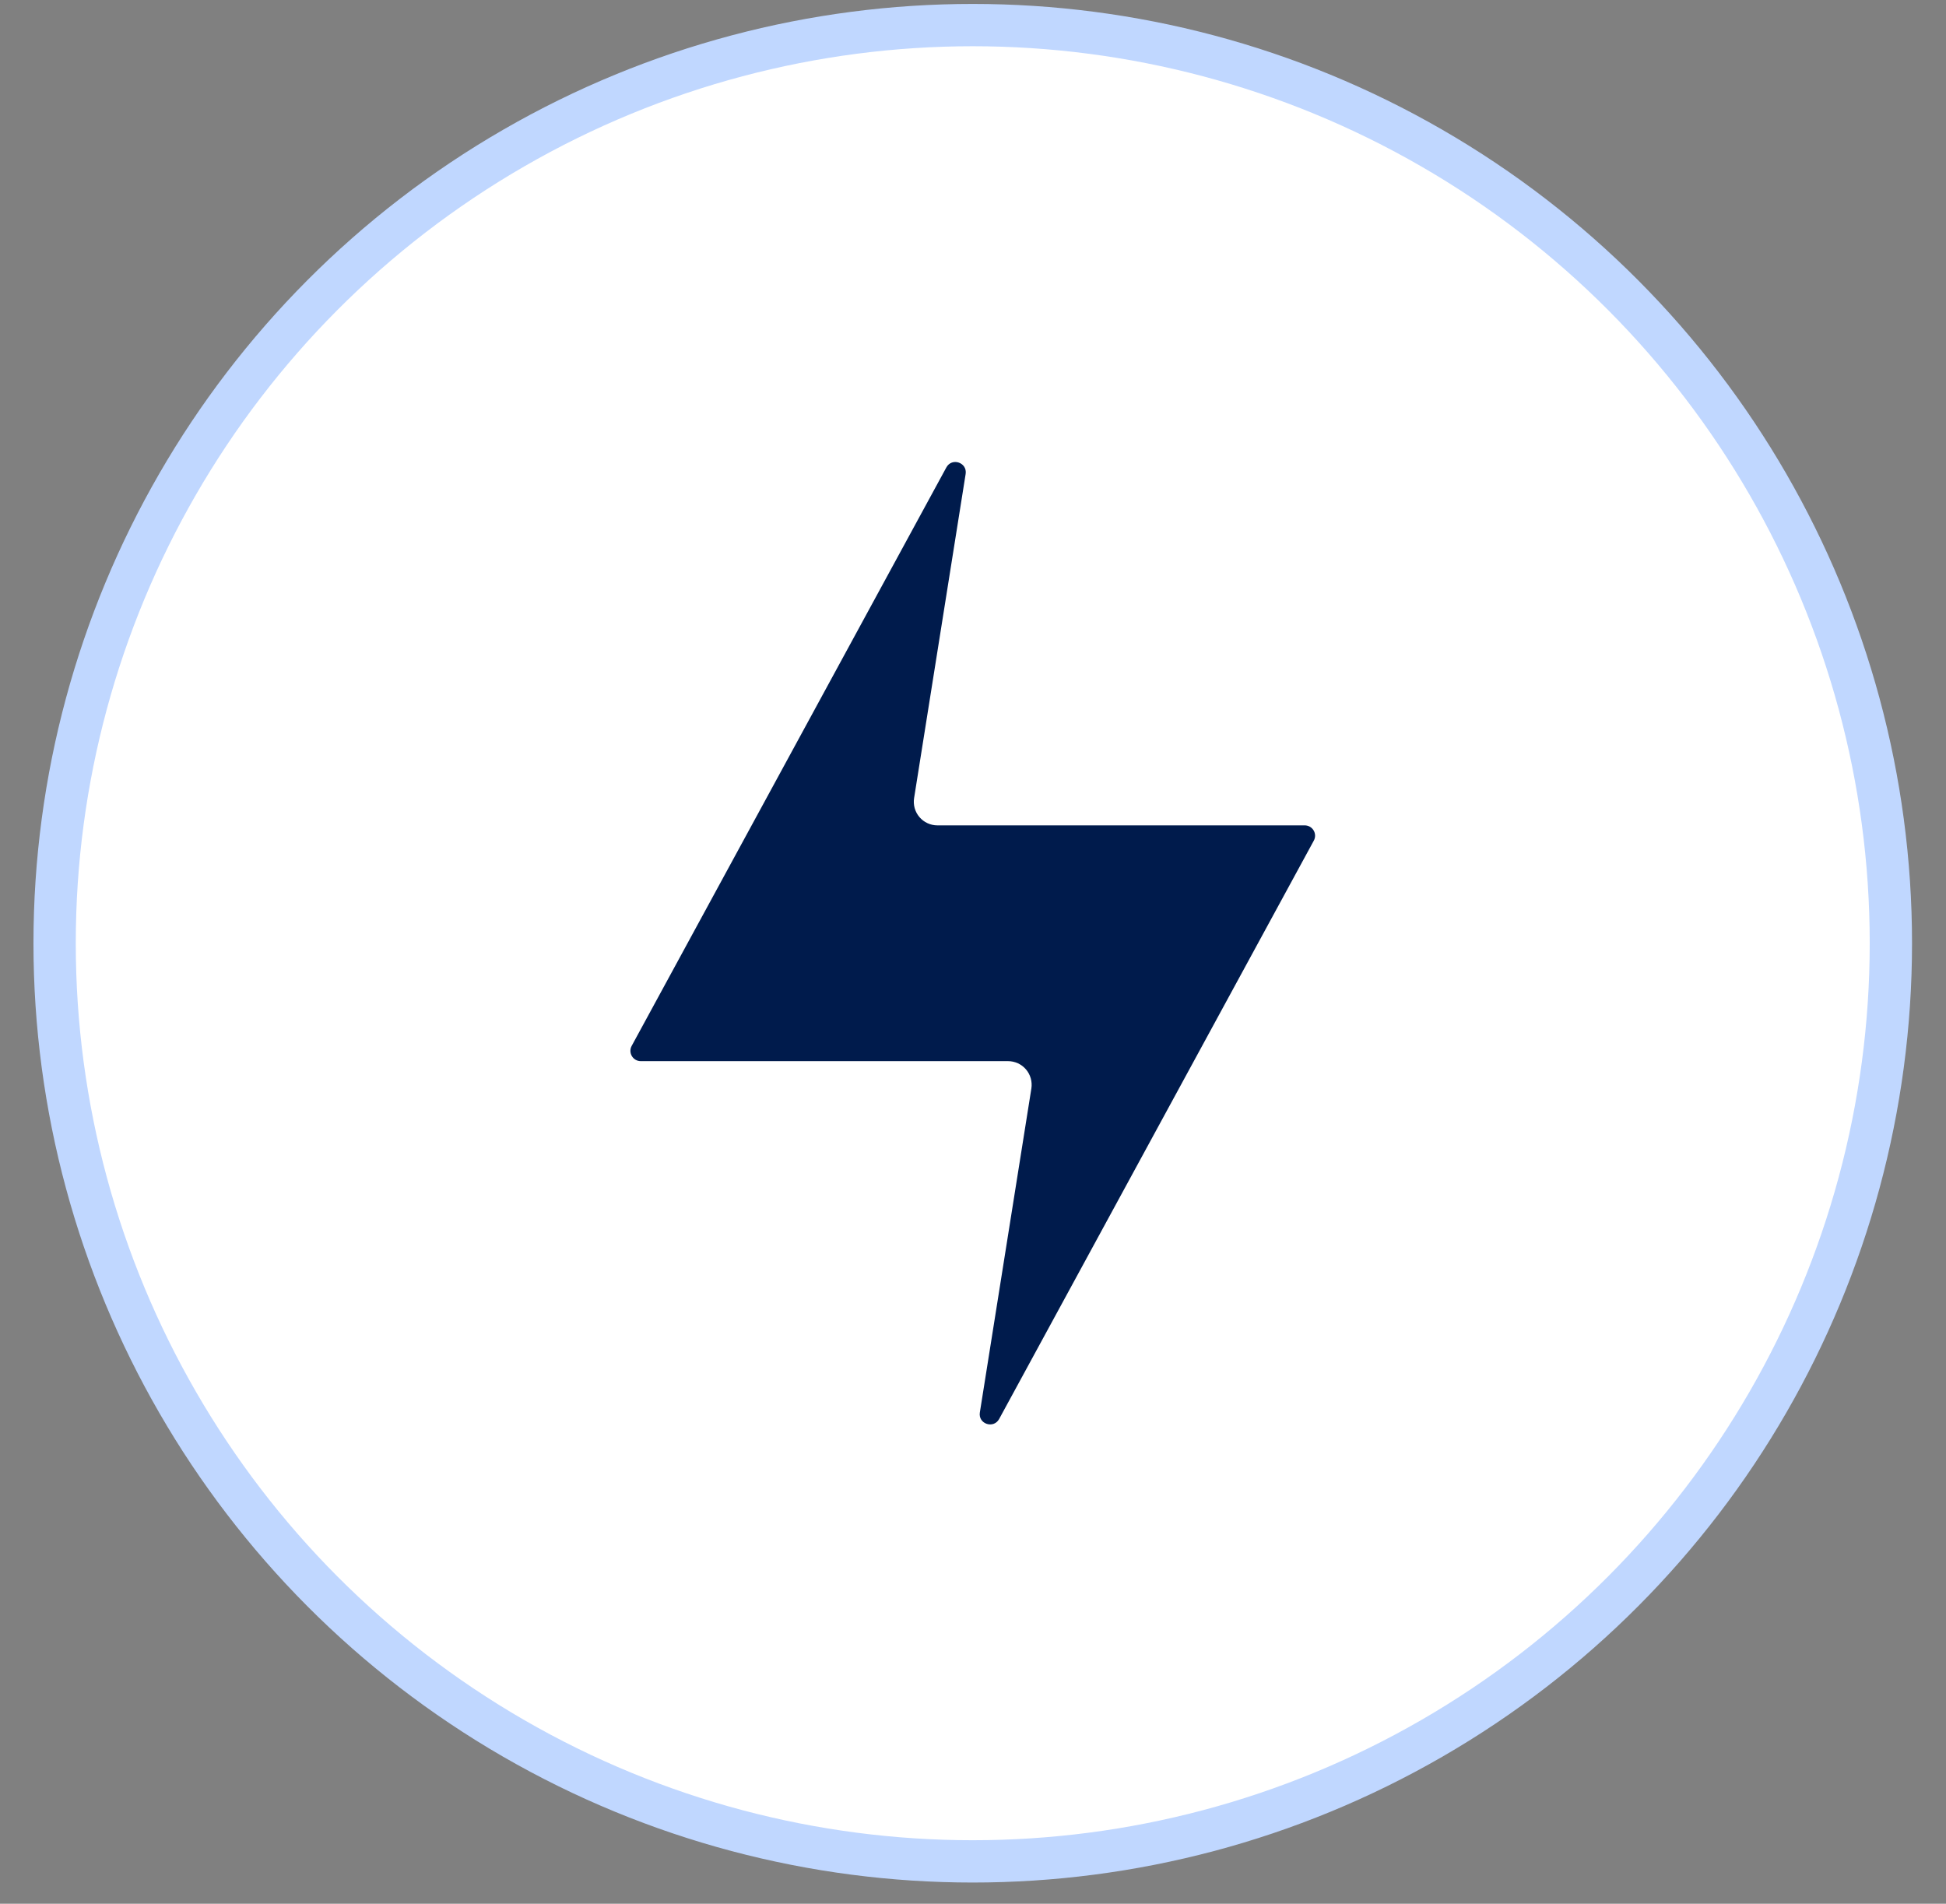
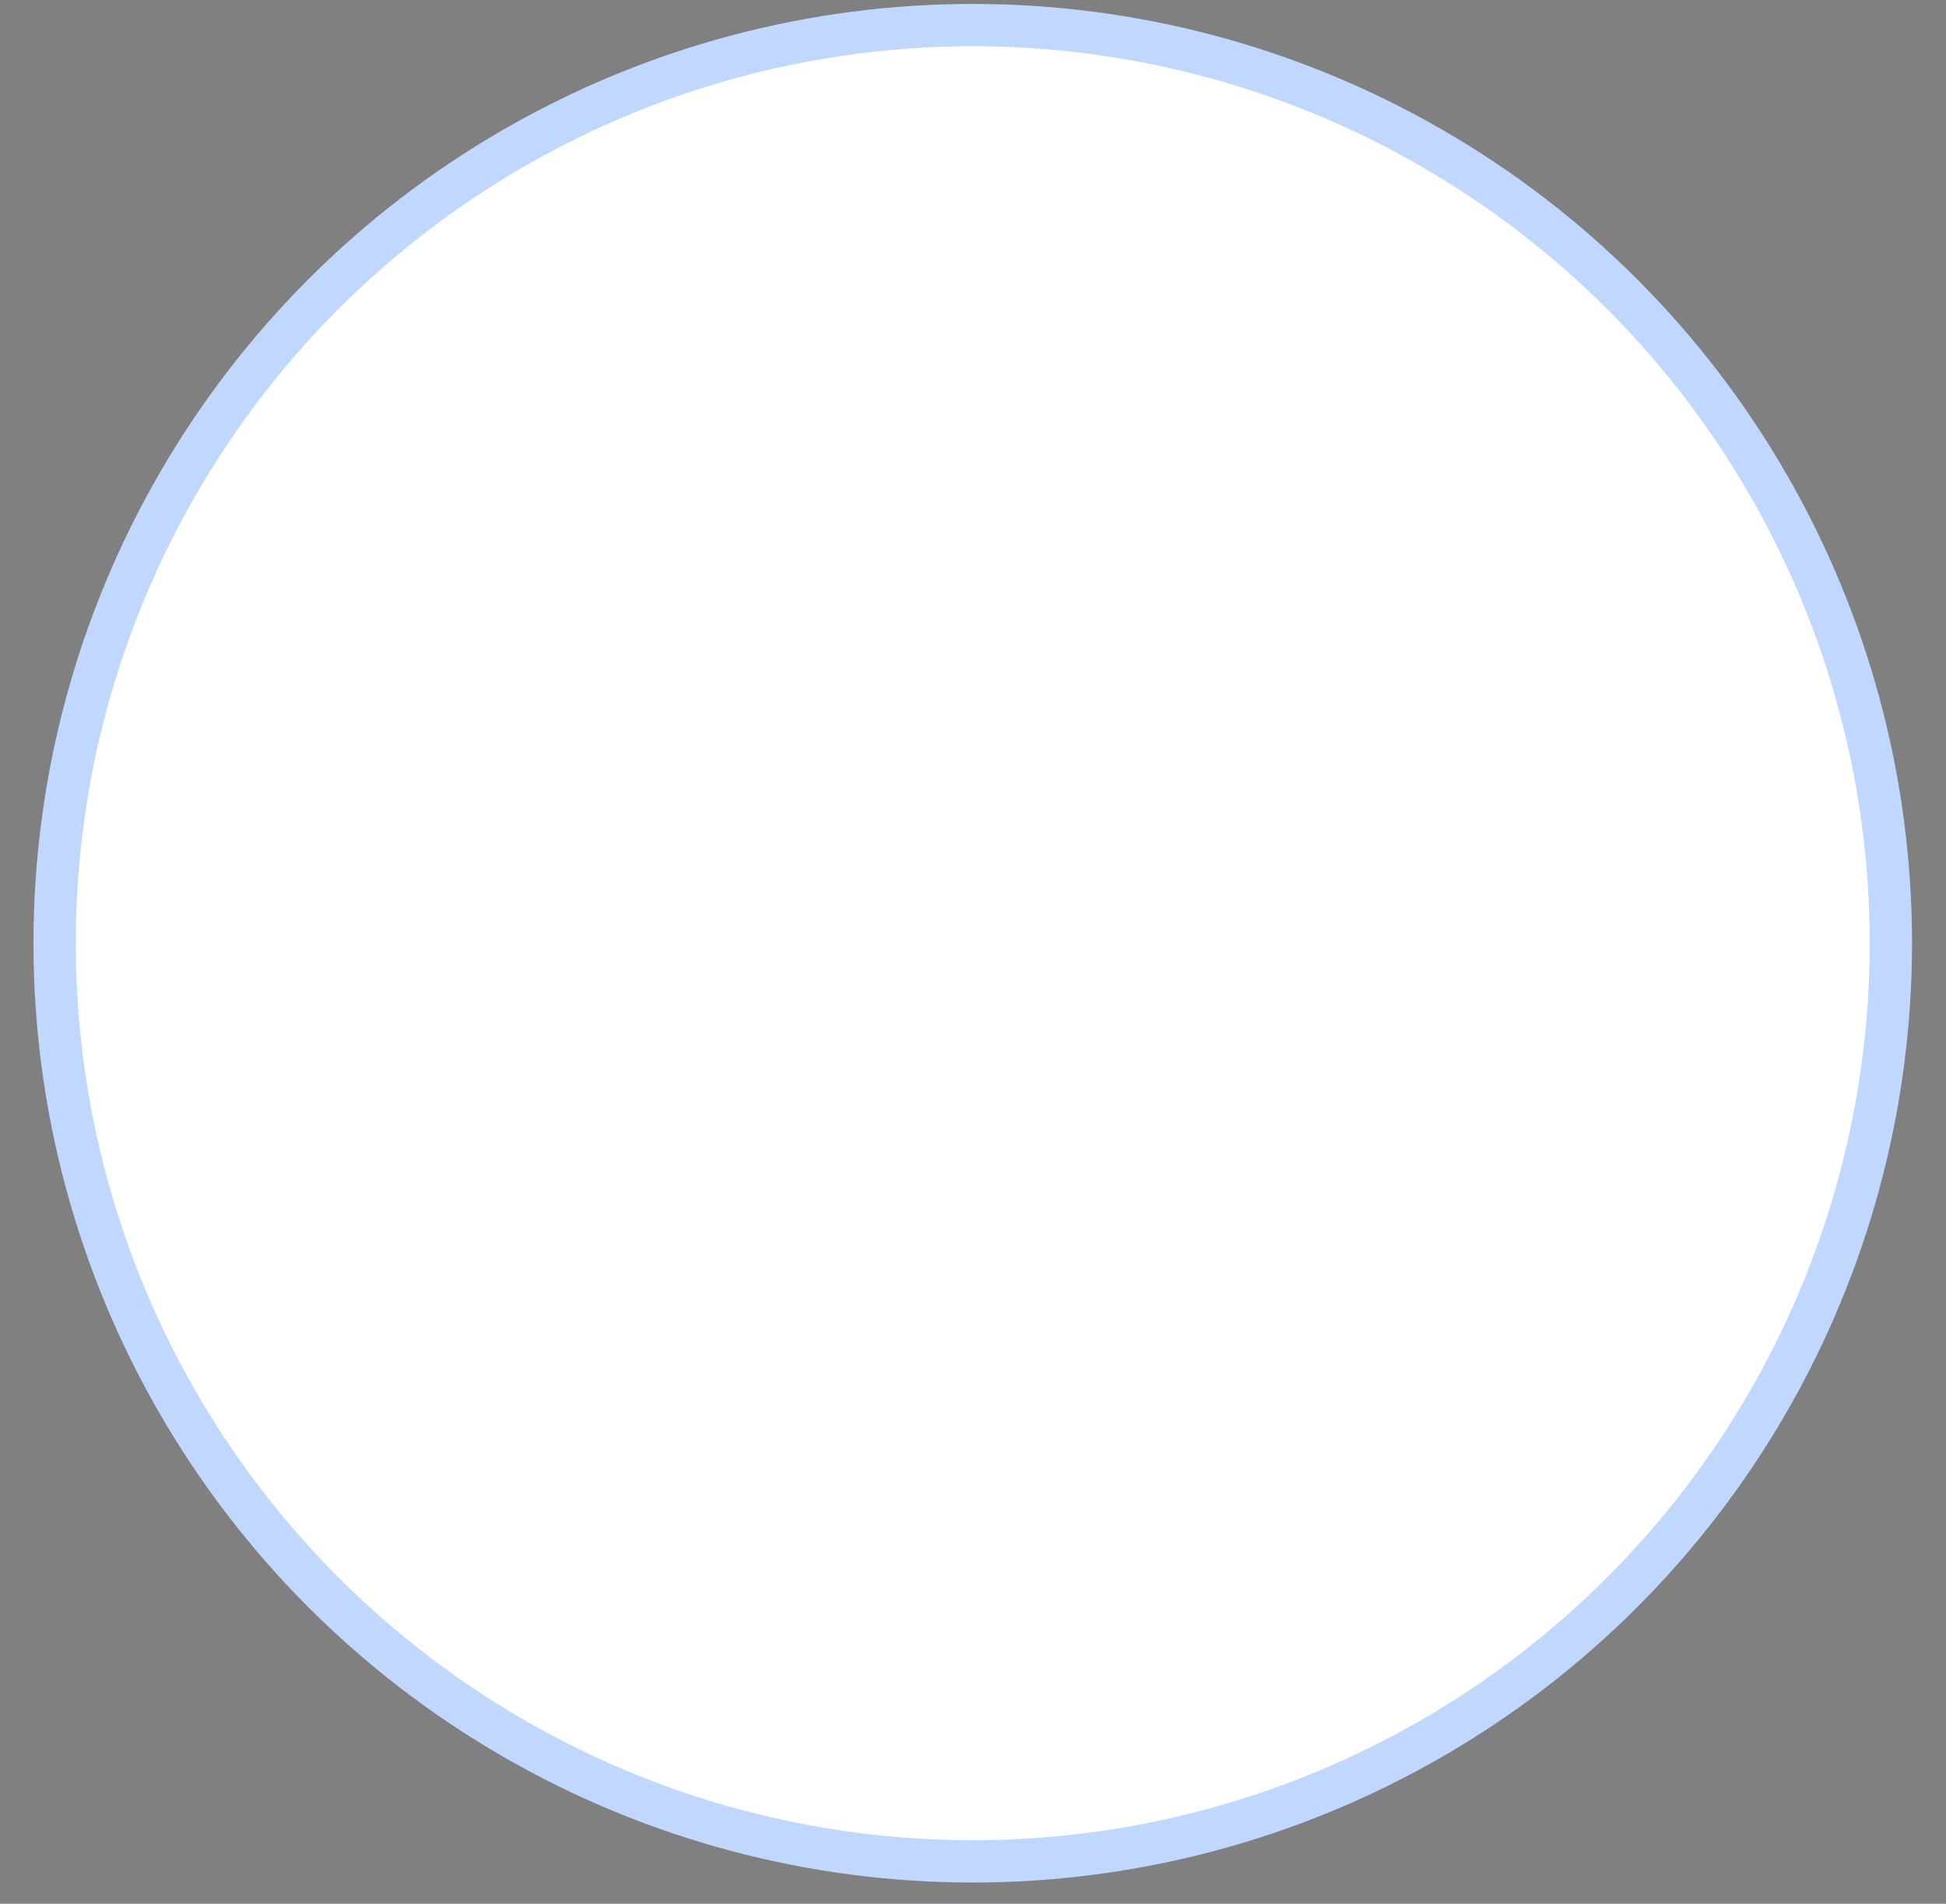
<svg xmlns="http://www.w3.org/2000/svg" width="46" height="45" viewBox="0 0 46 45" fill="none">
  <rect x="0" y="0" width="46" height="45" fill="#808080" stroke="none" />
  <circle cx="22.994" cy="22.296" r="21.703" fill="white" stroke="#C0D7FF" />
-   <path d="M30.841 19.51C31.027 19.51 31.145 19.708 31.056 19.871L23.618 33.542C23.486 33.783 23.118 33.658 23.162 33.387L24.38 25.728C24.392 25.648 24.387 25.567 24.365 25.489C24.343 25.412 24.305 25.34 24.253 25.279C24.2 25.217 24.135 25.168 24.062 25.134C23.989 25.101 23.909 25.083 23.829 25.083H15.147C14.961 25.083 14.843 24.885 14.932 24.722L22.37 11.049C22.501 10.808 22.869 10.933 22.826 11.204L21.608 18.863C21.595 18.943 21.6 19.024 21.621 19.102C21.643 19.18 21.681 19.252 21.733 19.313C21.785 19.375 21.85 19.424 21.924 19.458C21.997 19.492 22.076 19.51 22.157 19.51H30.841Z" fill="#001B4C" />
</svg>